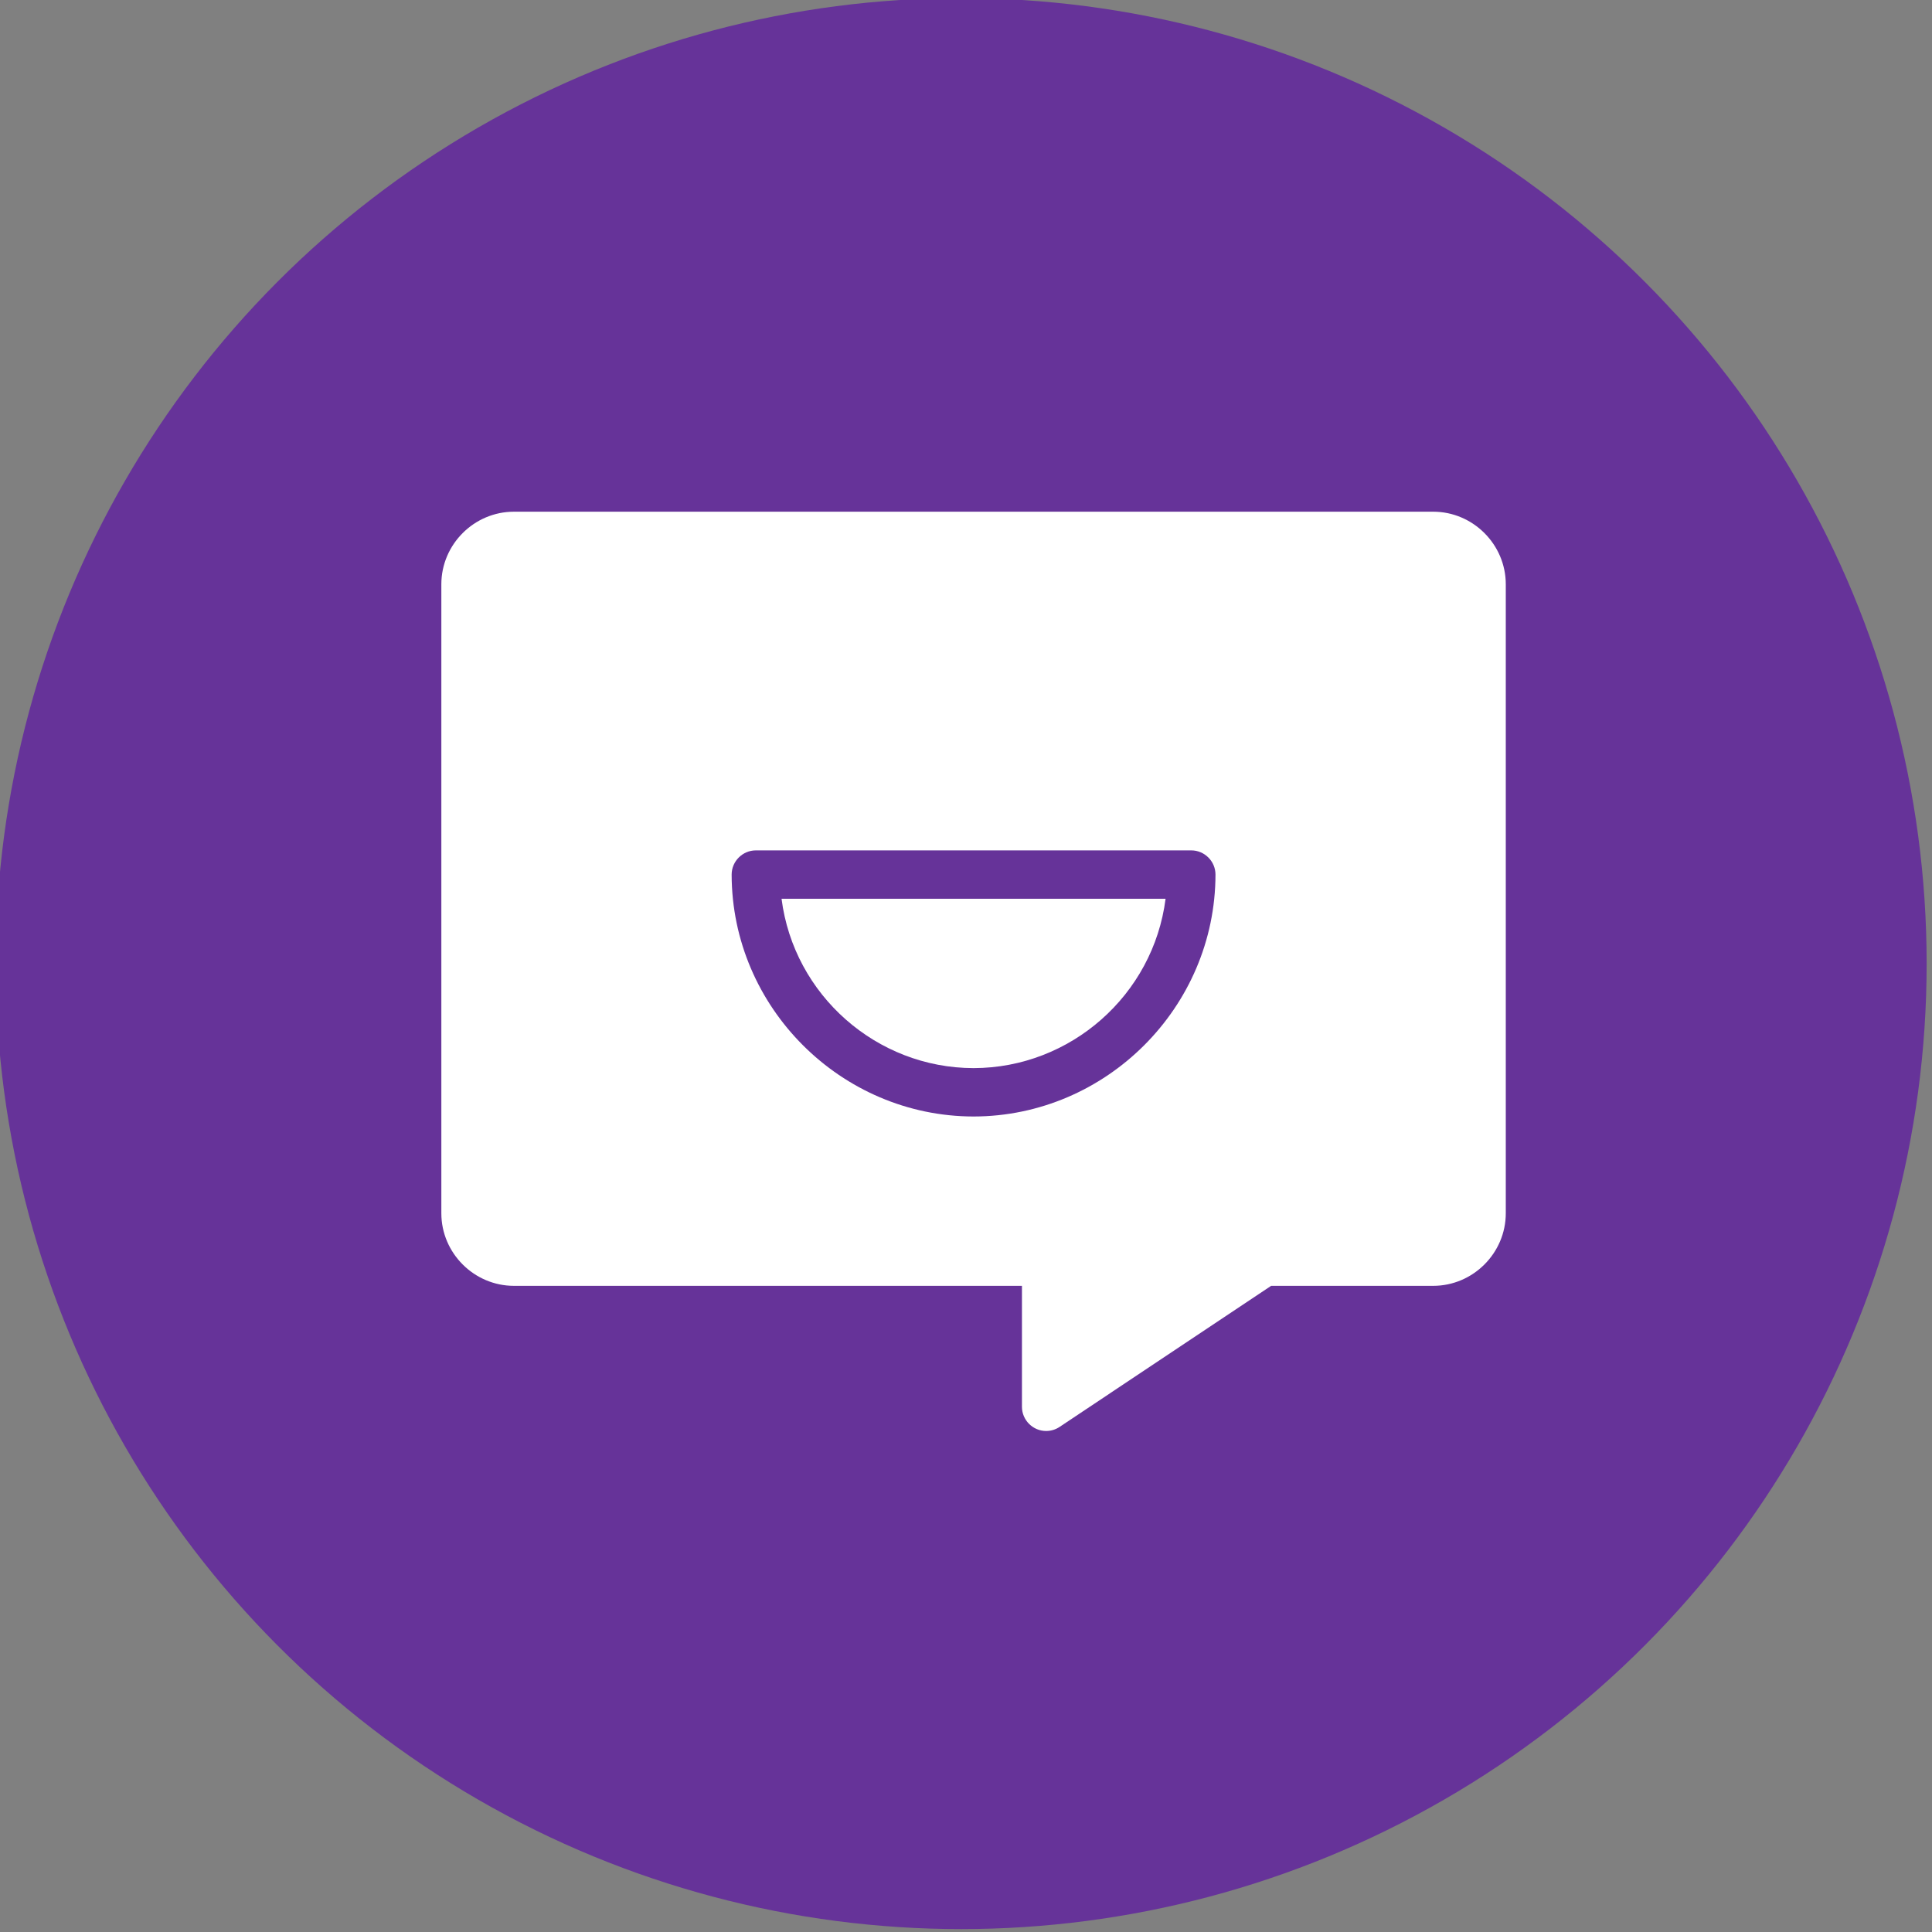
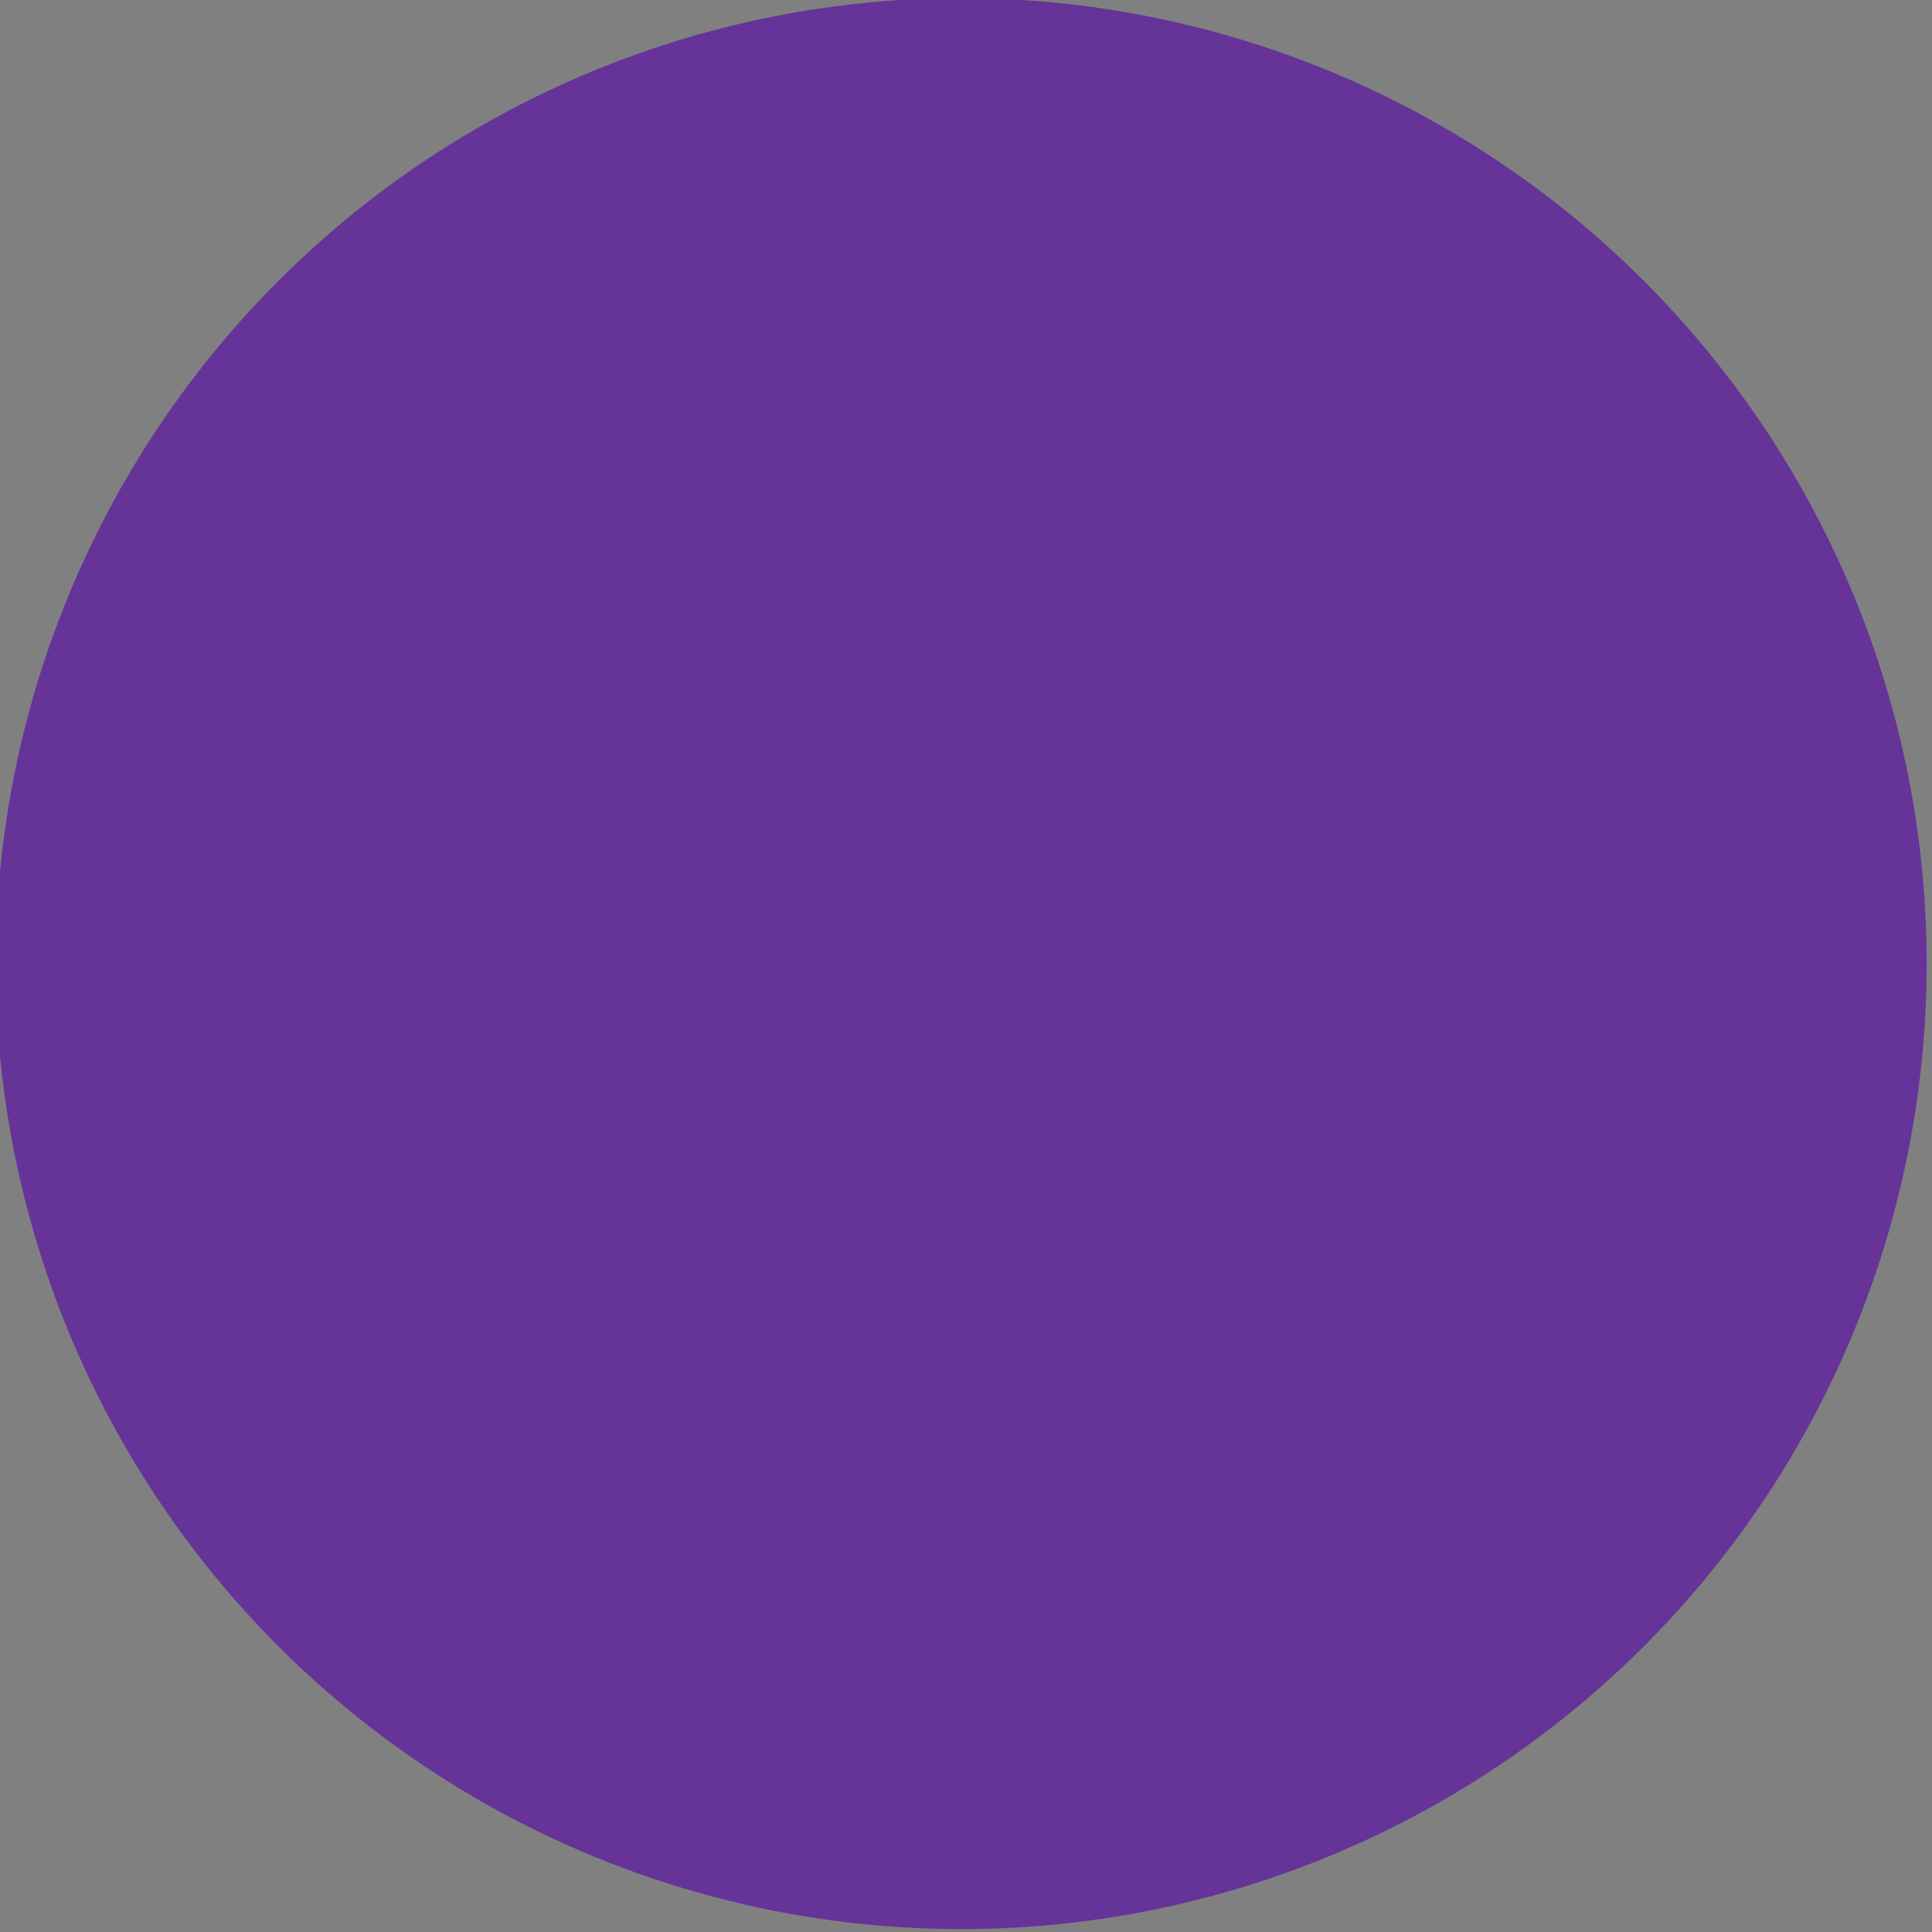
<svg xmlns="http://www.w3.org/2000/svg" width="100%" height="100%" viewBox="0 0 90 90" version="1.1" xml:space="preserve" style="fill-rule:evenodd;clip-rule:evenodd;stroke-linejoin:round;stroke-miterlimit:1.414;">
  <rect x="0" y="0" width="90" height="90" fill="#808080" stroke="none" />
  <g transform="matrix(1.092,0,0,1.092,-1697.46,-1041.92)">
    <g transform="matrix(0.465,0,0,0.465,887.443,591.282)">
      <circle cx="1522.6" cy="868.738" r="88.576" style="fill:rgb(102,51,153);" />
    </g>
    <g transform="matrix(0.129,0,0,0.129,1553.67,950.168)">
-       <path d="M480,200C493.166,200 504,210.834 504,224L504,432C504,445.166 493.166,456 480,456L426.4,456L356.44,502.656C355.126,503.533 353.58,504.001 352,504.001C347.611,504.001 344,500.39 344,496.001C344,496.001 344,496 344,496L344,456L176,456C162.834,456 152,445.166 152,432L152,224C152,210.834 162.834,200 176,200L480,200ZM328,400C284.132,399.952 248.048,363.868 248,320C248,315.611 251.611,312 256,312L400,312C404.389,312 408,315.611 408,320C407.952,363.868 371.868,399.952 328,400ZM391.496,328C387.446,359.83 360.086,383.96 328,384C295.914,383.96 268.554,359.83 264.504,328L391.496,328Z" style="fill:white;" />
-     </g>
+       </g>
  </g>
</svg>